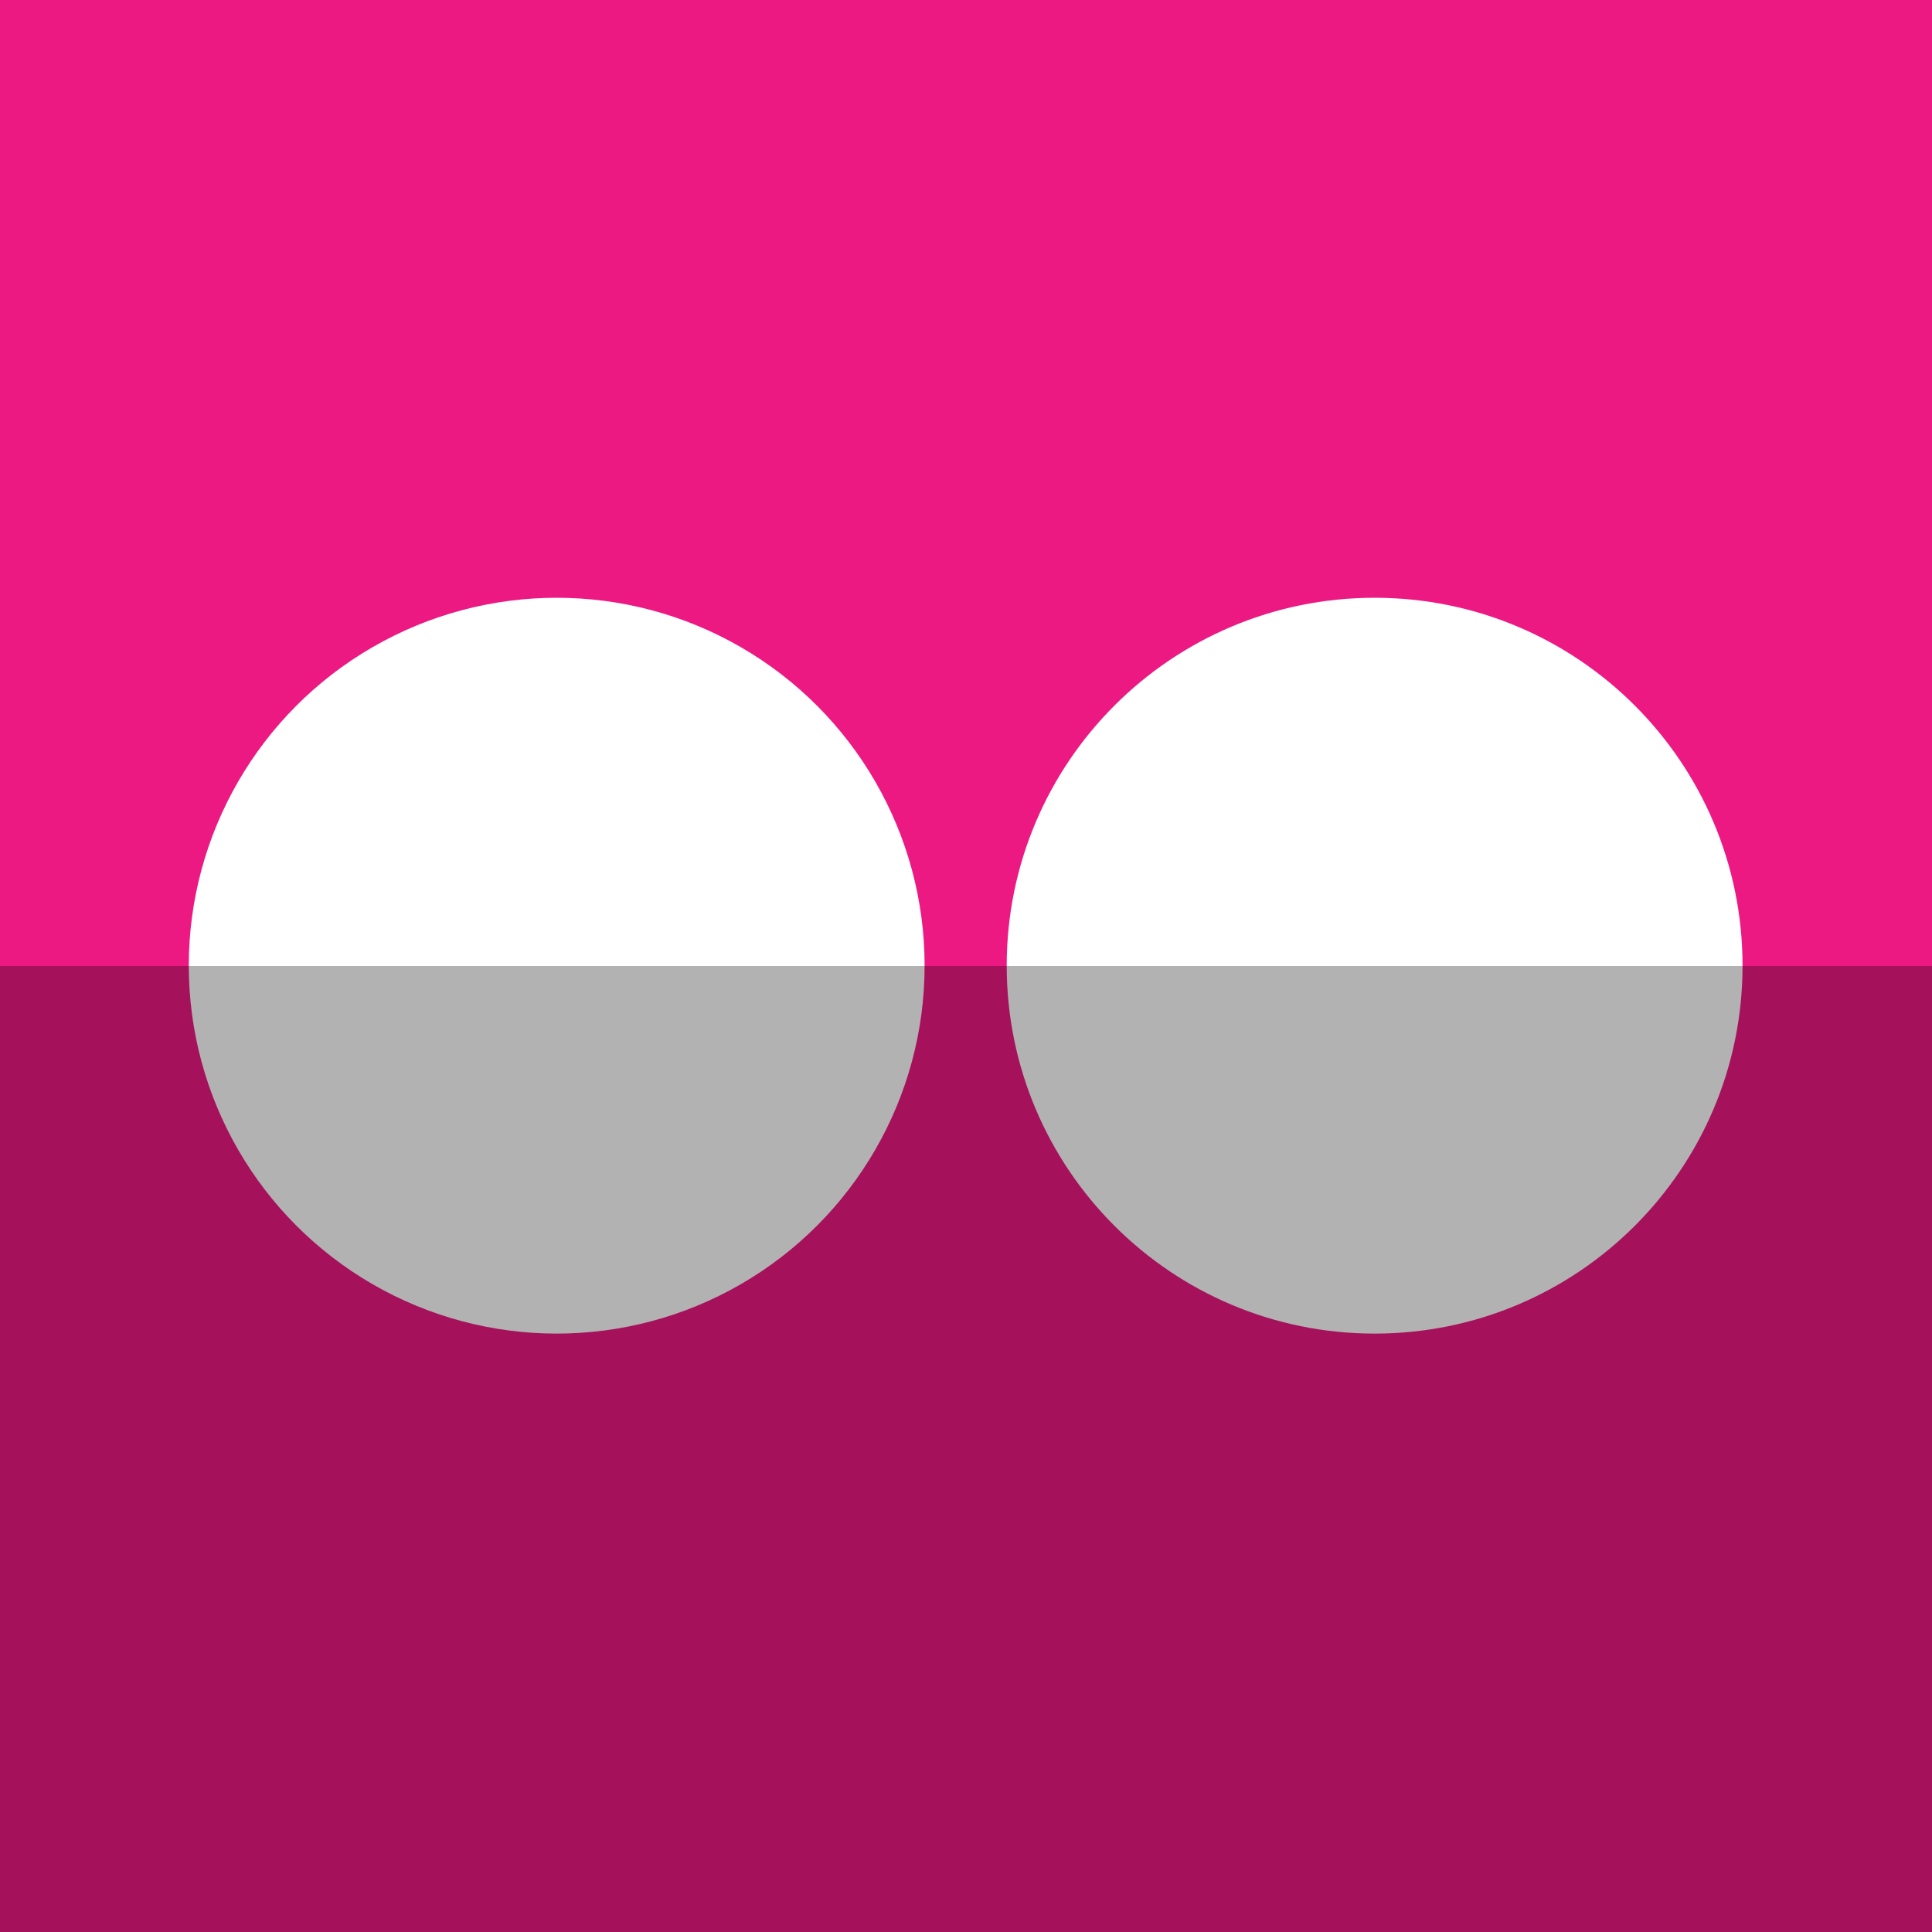
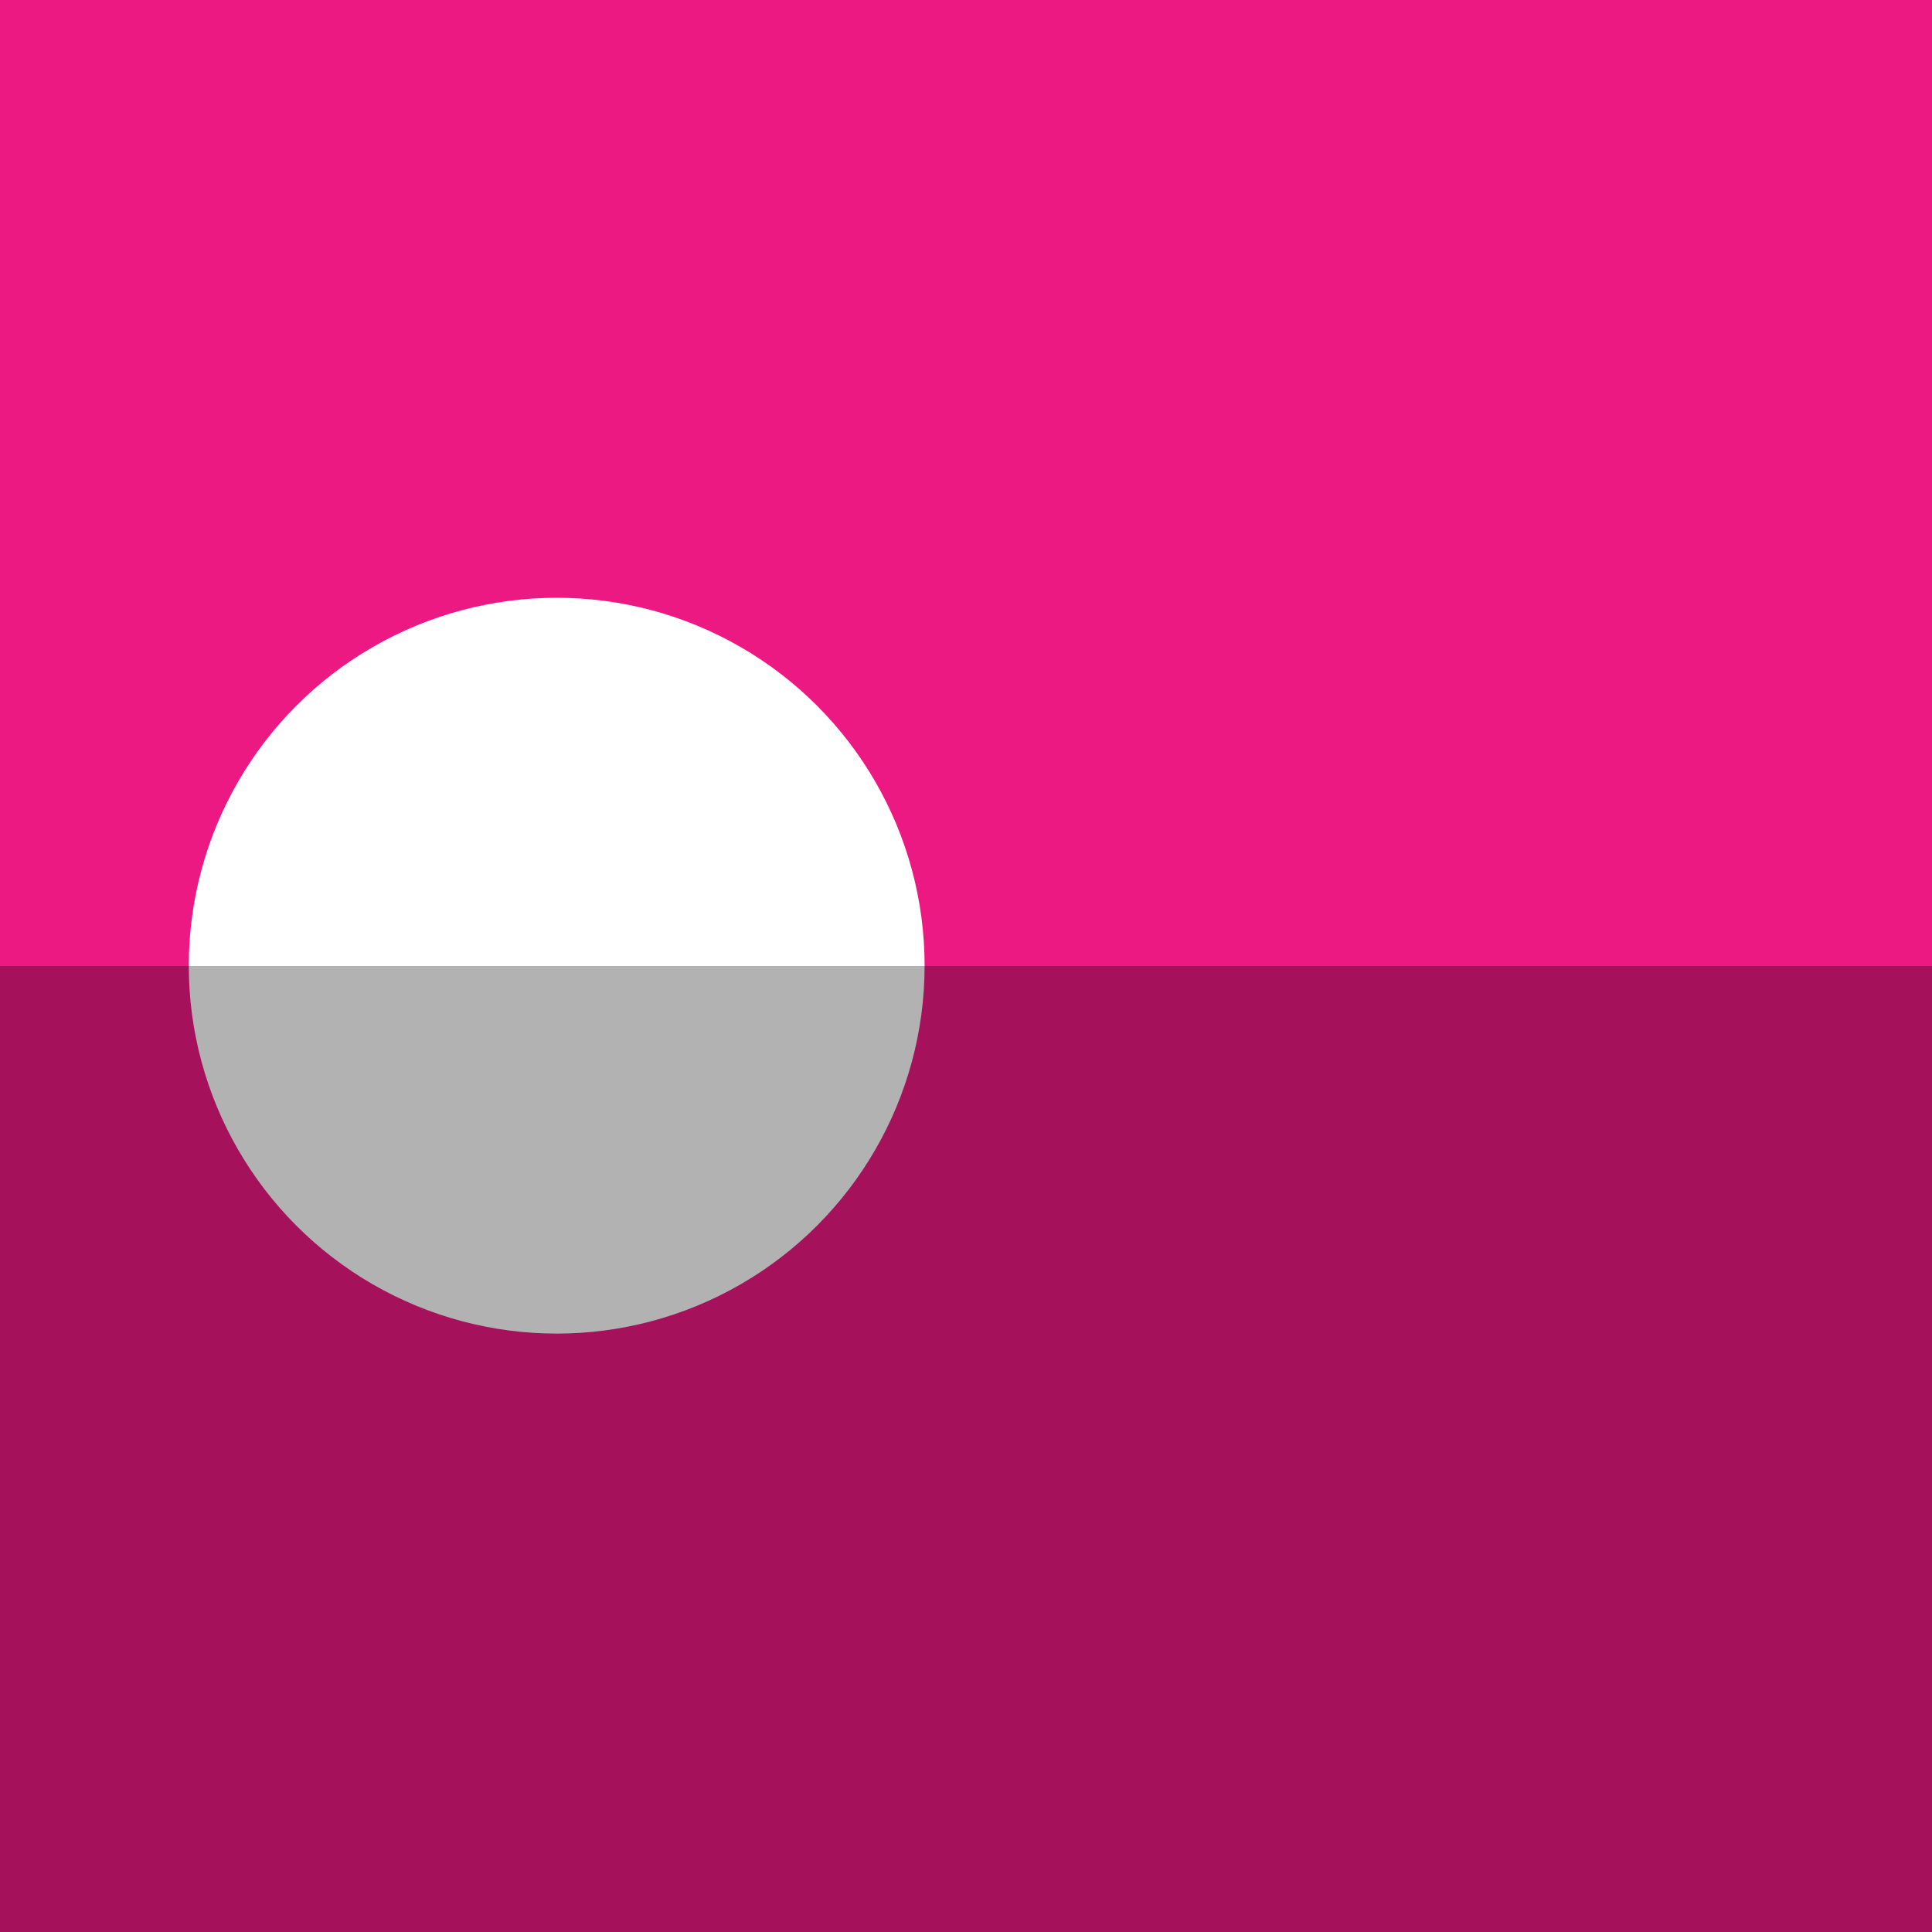
<svg xmlns="http://www.w3.org/2000/svg" height="512" id="Layer_1" version="1.1" viewBox="0 0 512 512" width="512" xml:space="preserve">
  <defs id="defs12" />
  <g id="g4421">
    <rect height="512" id="rect2987" style="fill:#ed1983;fill-opacity:1;fill-rule:nonzero;stroke:none" width="512" x="0" y="0" />
    <g id="g9-3" transform="matrix(1.251,0,0,1.251,-64.367,-48.311)">
      <circle cx="169.383" cy="243.187" d="m 247.321,243.187 c 0,43.044 -34.894,77.938 -77.938,77.938 -43.044,0 -77.938,-34.894 -77.938,-77.938 0,-43.044 34.894,-77.938 77.938,-77.938 43.044,0 77.938,34.894 77.938,77.938 z" id="circle11" r="77.938" style="fill:#ffffff" />
-       <path d="m 420.59,243.187 c 0,43.045 -34.896,77.938 -77.941,77.938 -43.041,0 -77.936,-34.893 -77.936,-77.938 0,-43.044 34.895,-77.938 77.936,-77.938 43.044,0.001 77.941,34.894 77.941,77.938 z" id="path13-8" style="fill:#ffffff" />
    </g>
  </g>
  <rect height="256" id="rect4402" rx="0" ry="0" style="fill:#000000;fill-opacity:0.302;fill-rule:nonzero;stroke:none" width="512" x="0" y="256" />
</svg>